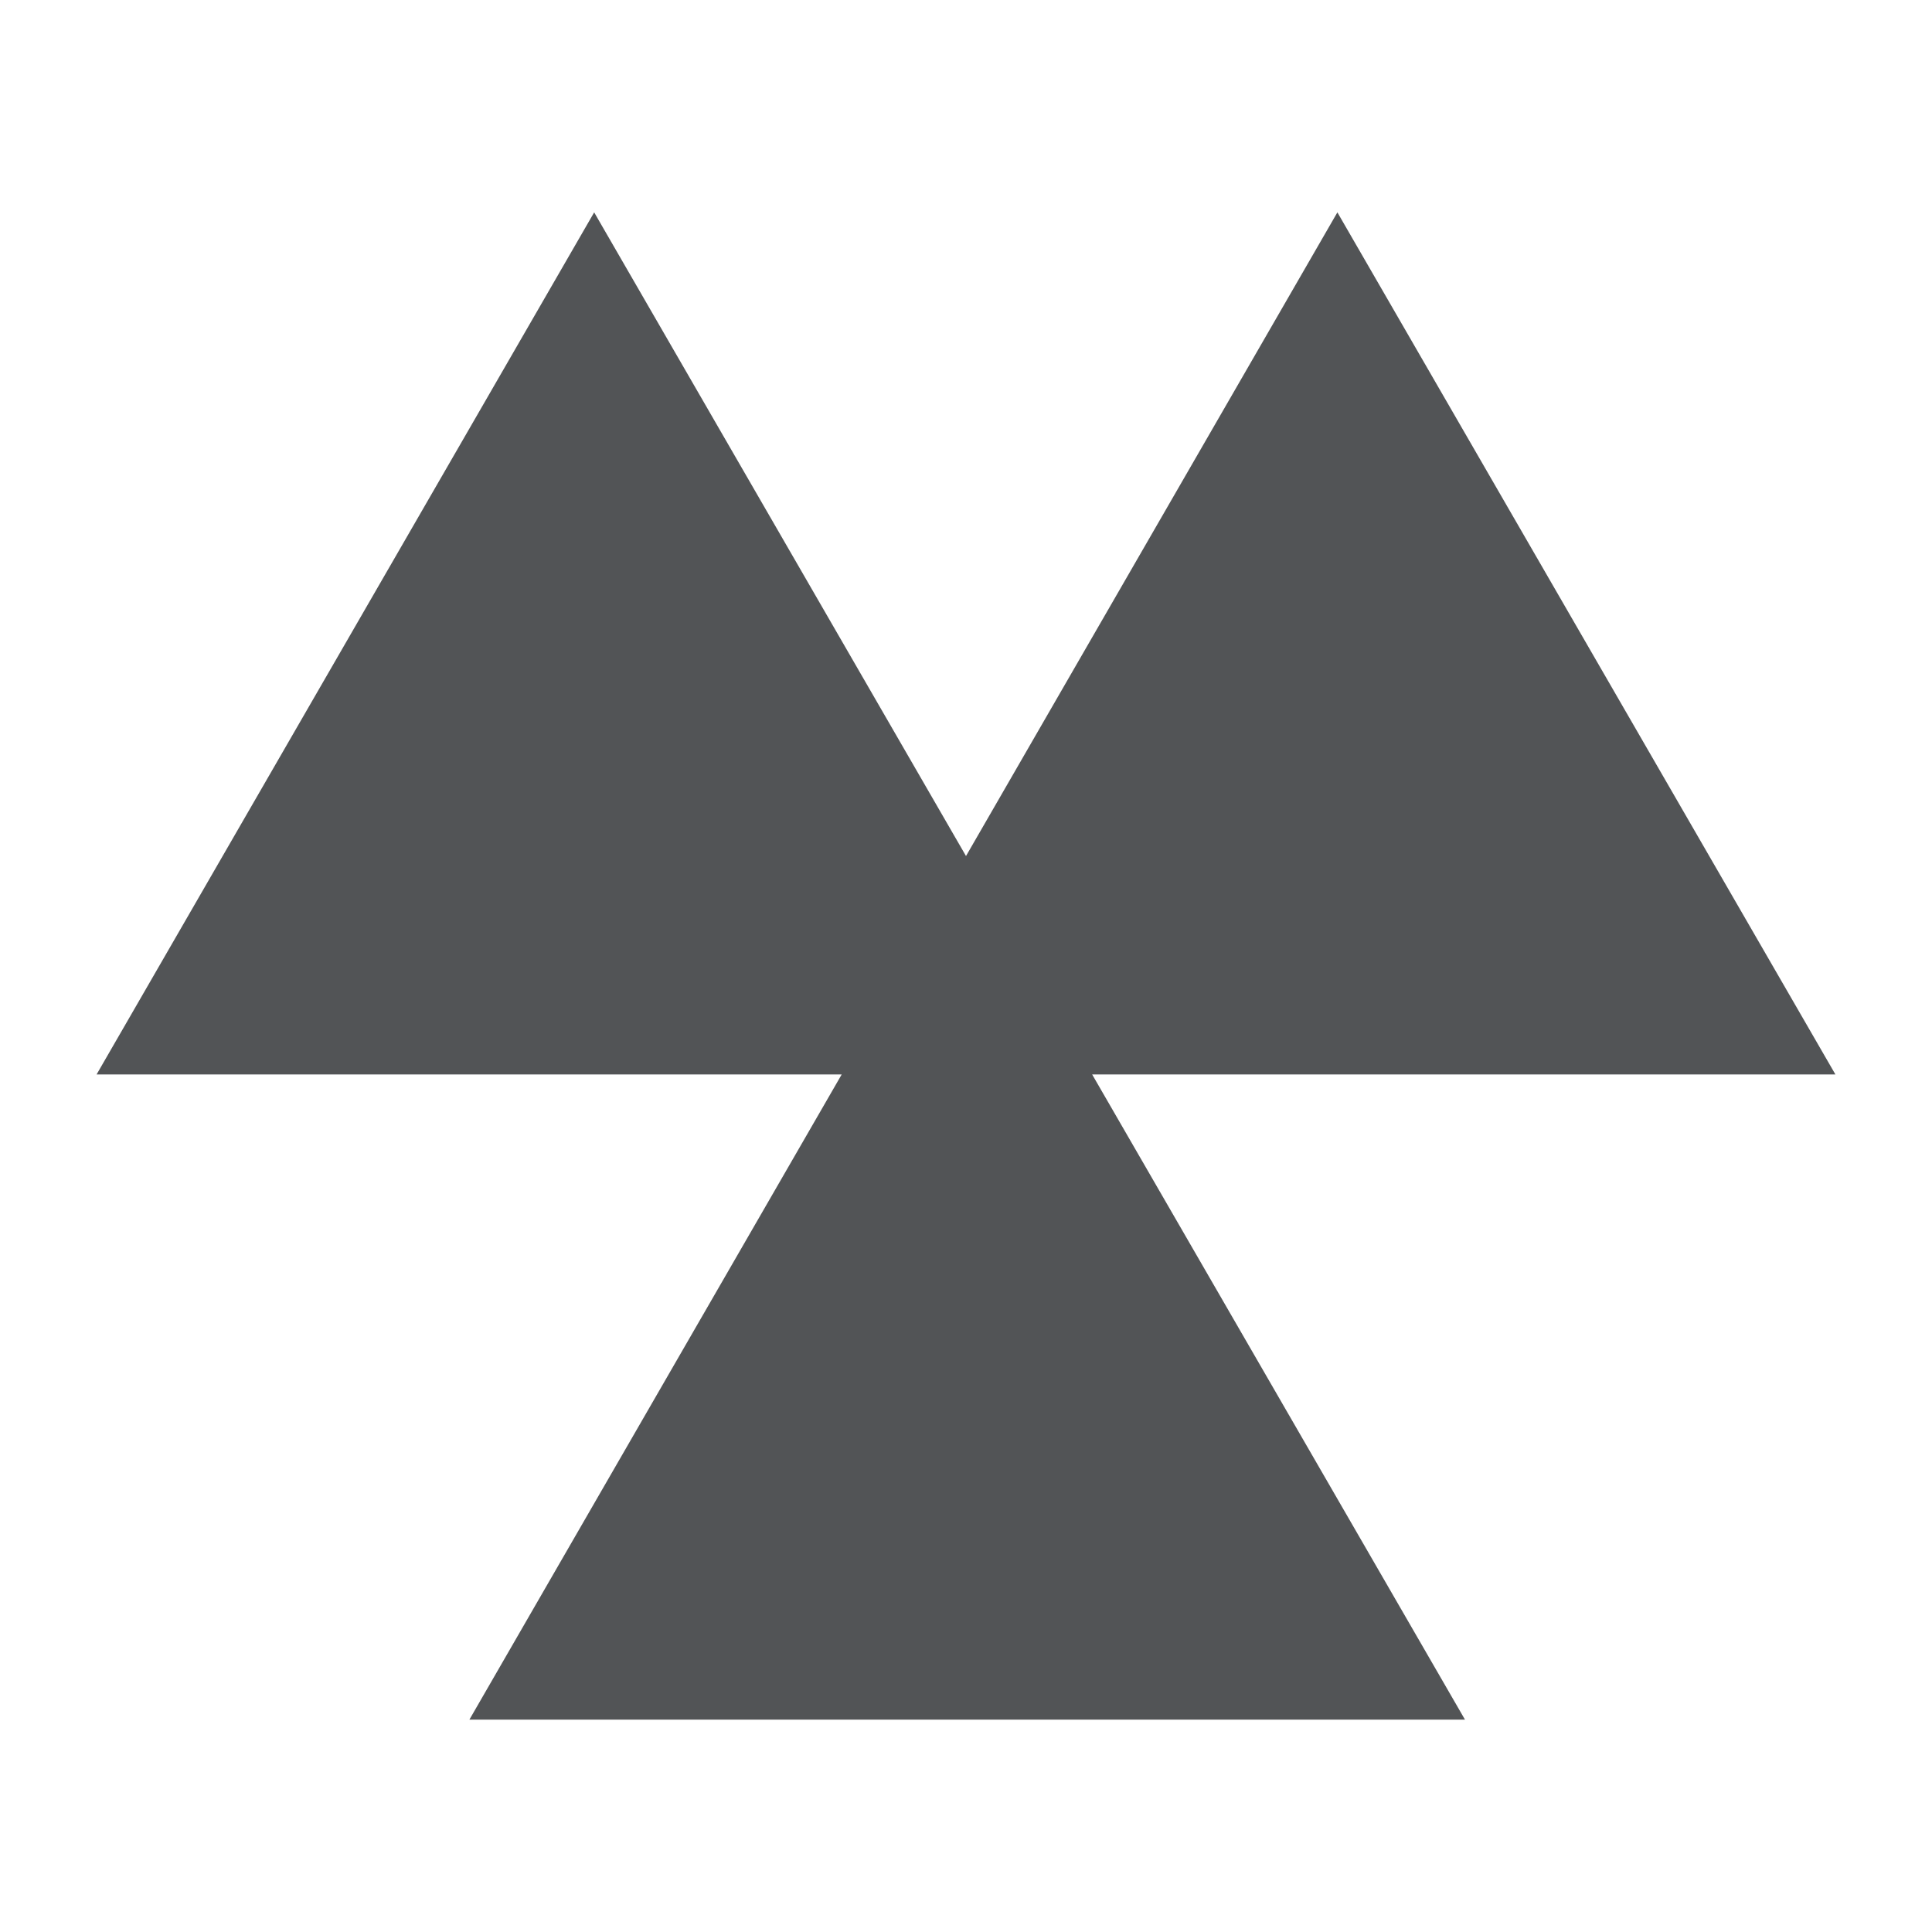
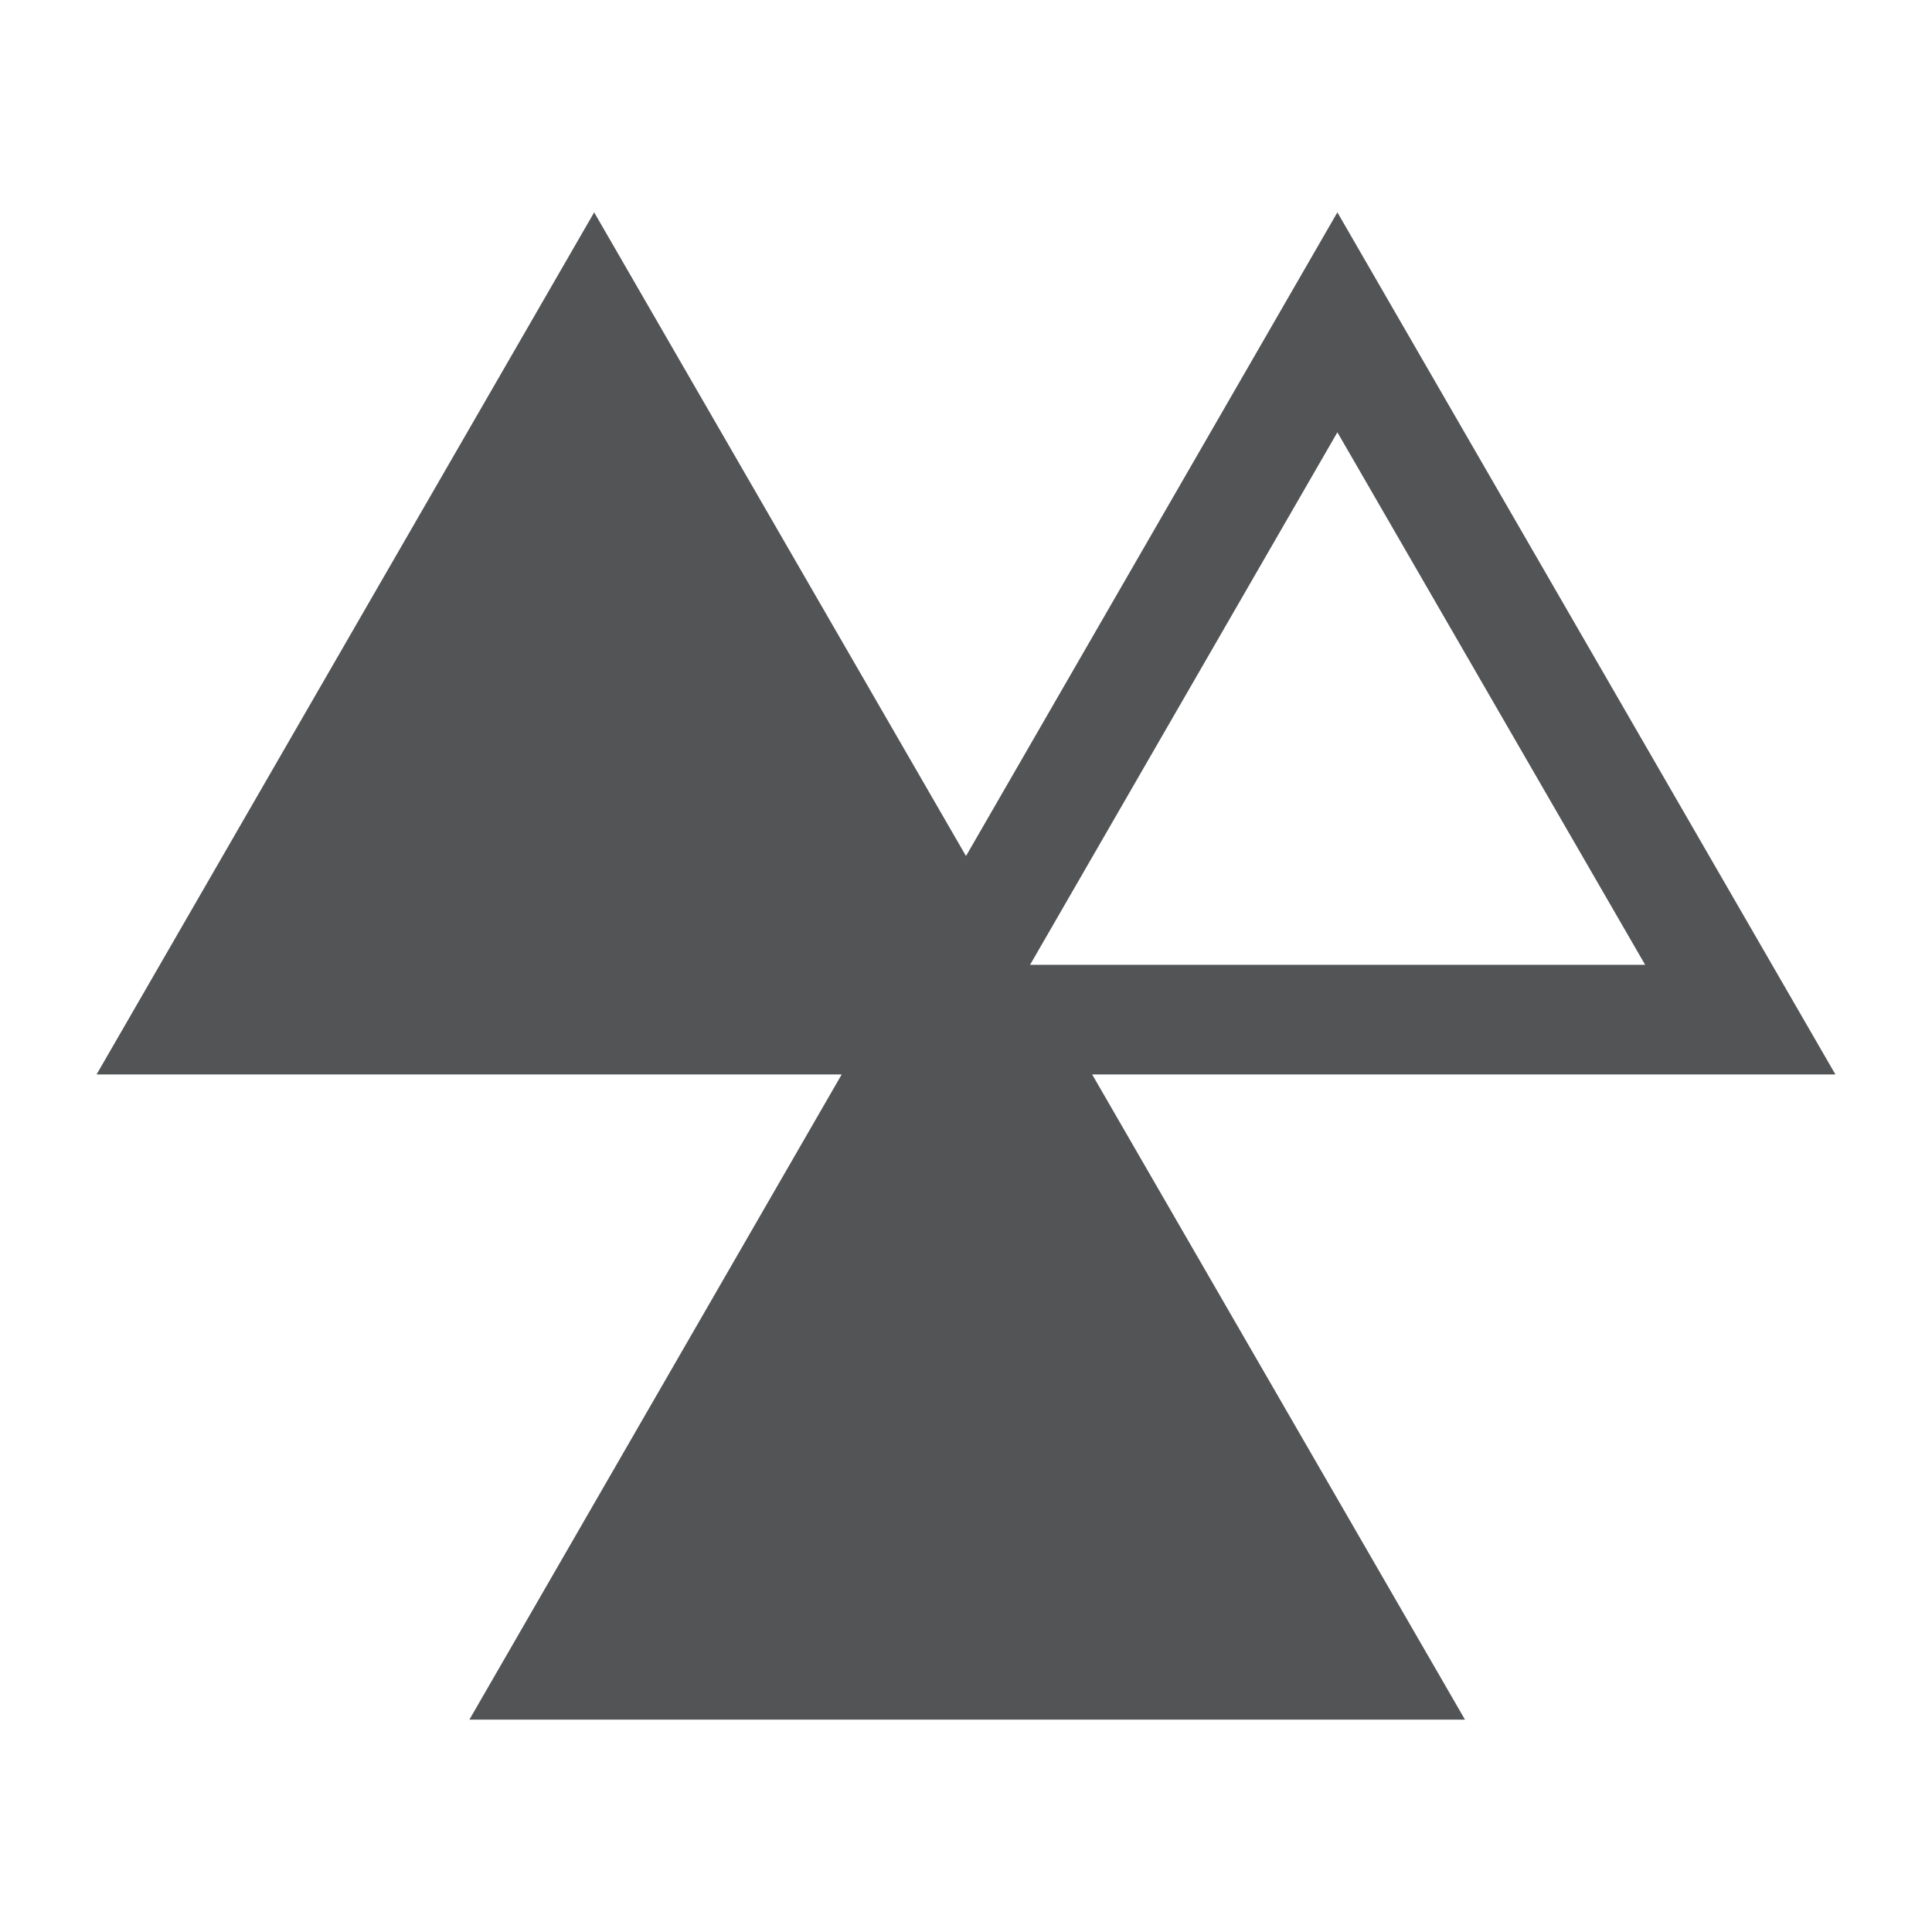
<svg xmlns="http://www.w3.org/2000/svg" width="48" height="48" viewBox="0 0 48 48" fill="none">
-   <path d="M33.176 8.471L23.294 24.706H43.059L33.176 8.471Z" fill="#525456" />
  <path d="M24 25.412L14.118 41.647H33.882L24 25.412Z" fill="#525456" />
  <path d="M14.118 8.471L4.235 24.706H24L14.118 8.471Z" fill="#525456" />
  <path d="M45.6 26.694L33.227 5.276L24 21.268L14.762 5.276L2.4 26.694H20.912L11.662 42.724H36.397L27.134 26.694H45.6ZM33.227 10.74L40.873 23.97H25.592L33.227 10.74ZM7.127 23.97L14.762 10.74L22.408 23.97H7.127ZM31.671 39.997H16.39L24.024 26.768L31.671 39.997Z" fill="#525456" />
</svg>